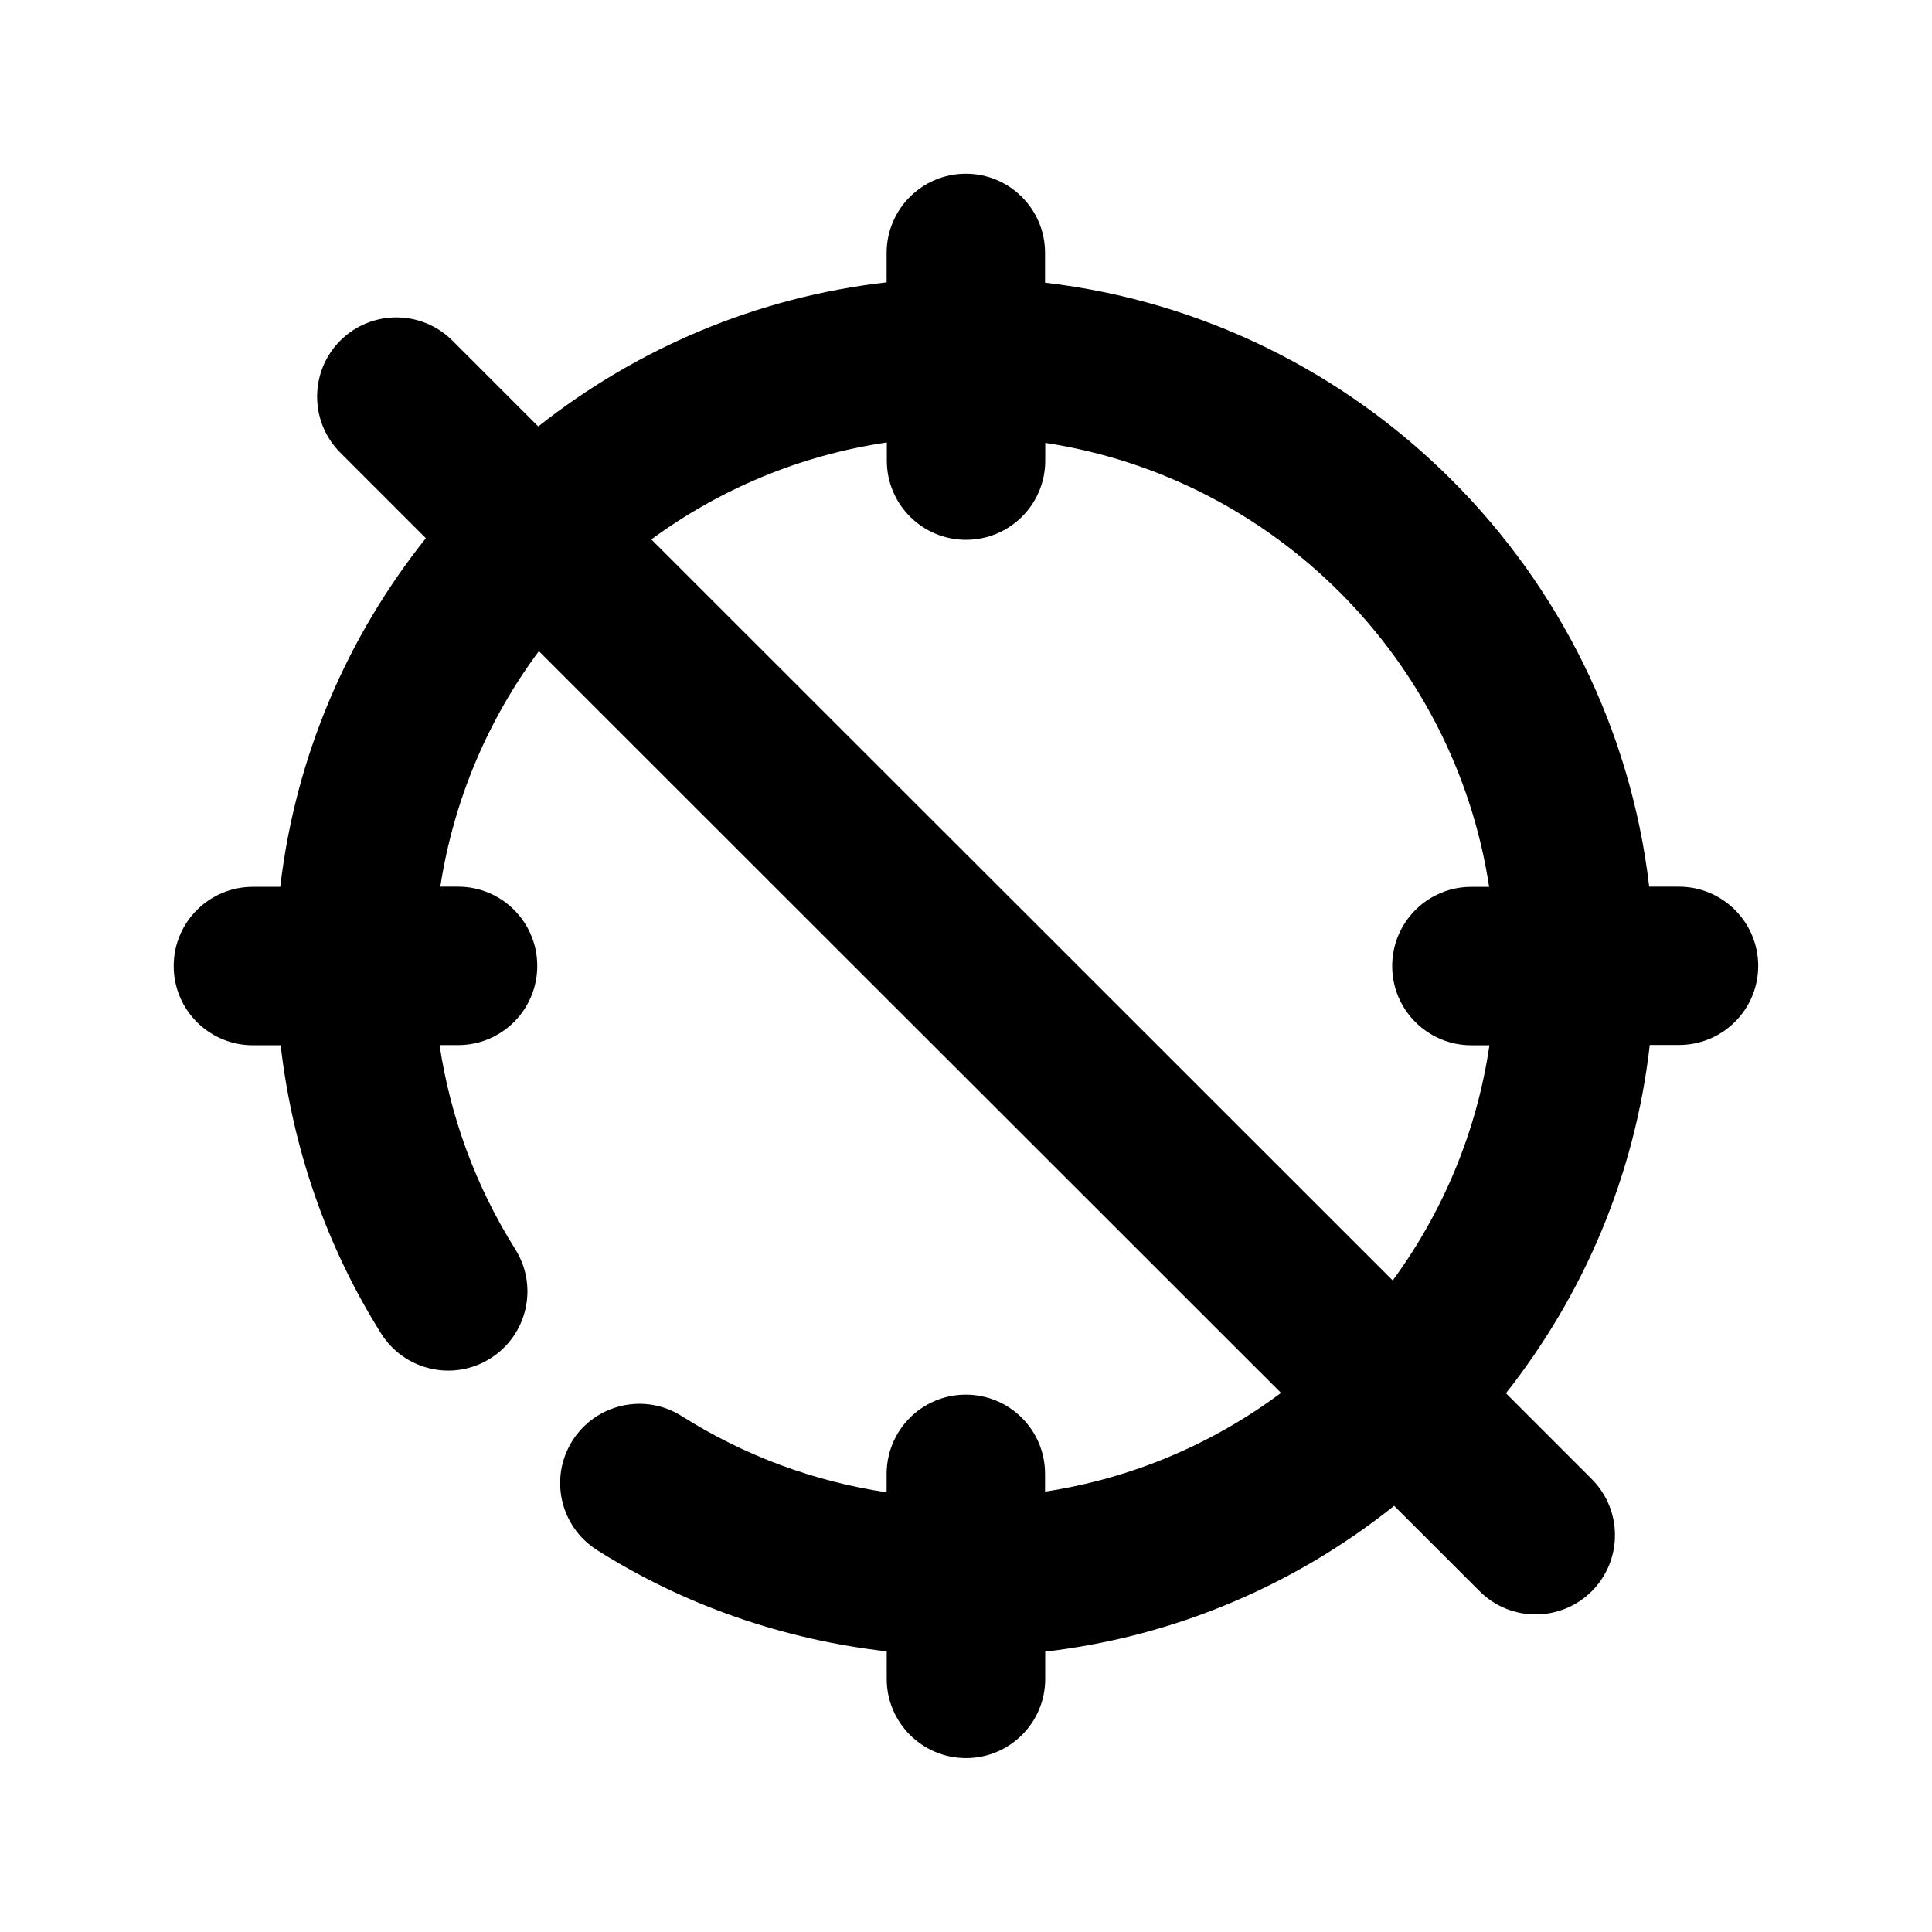
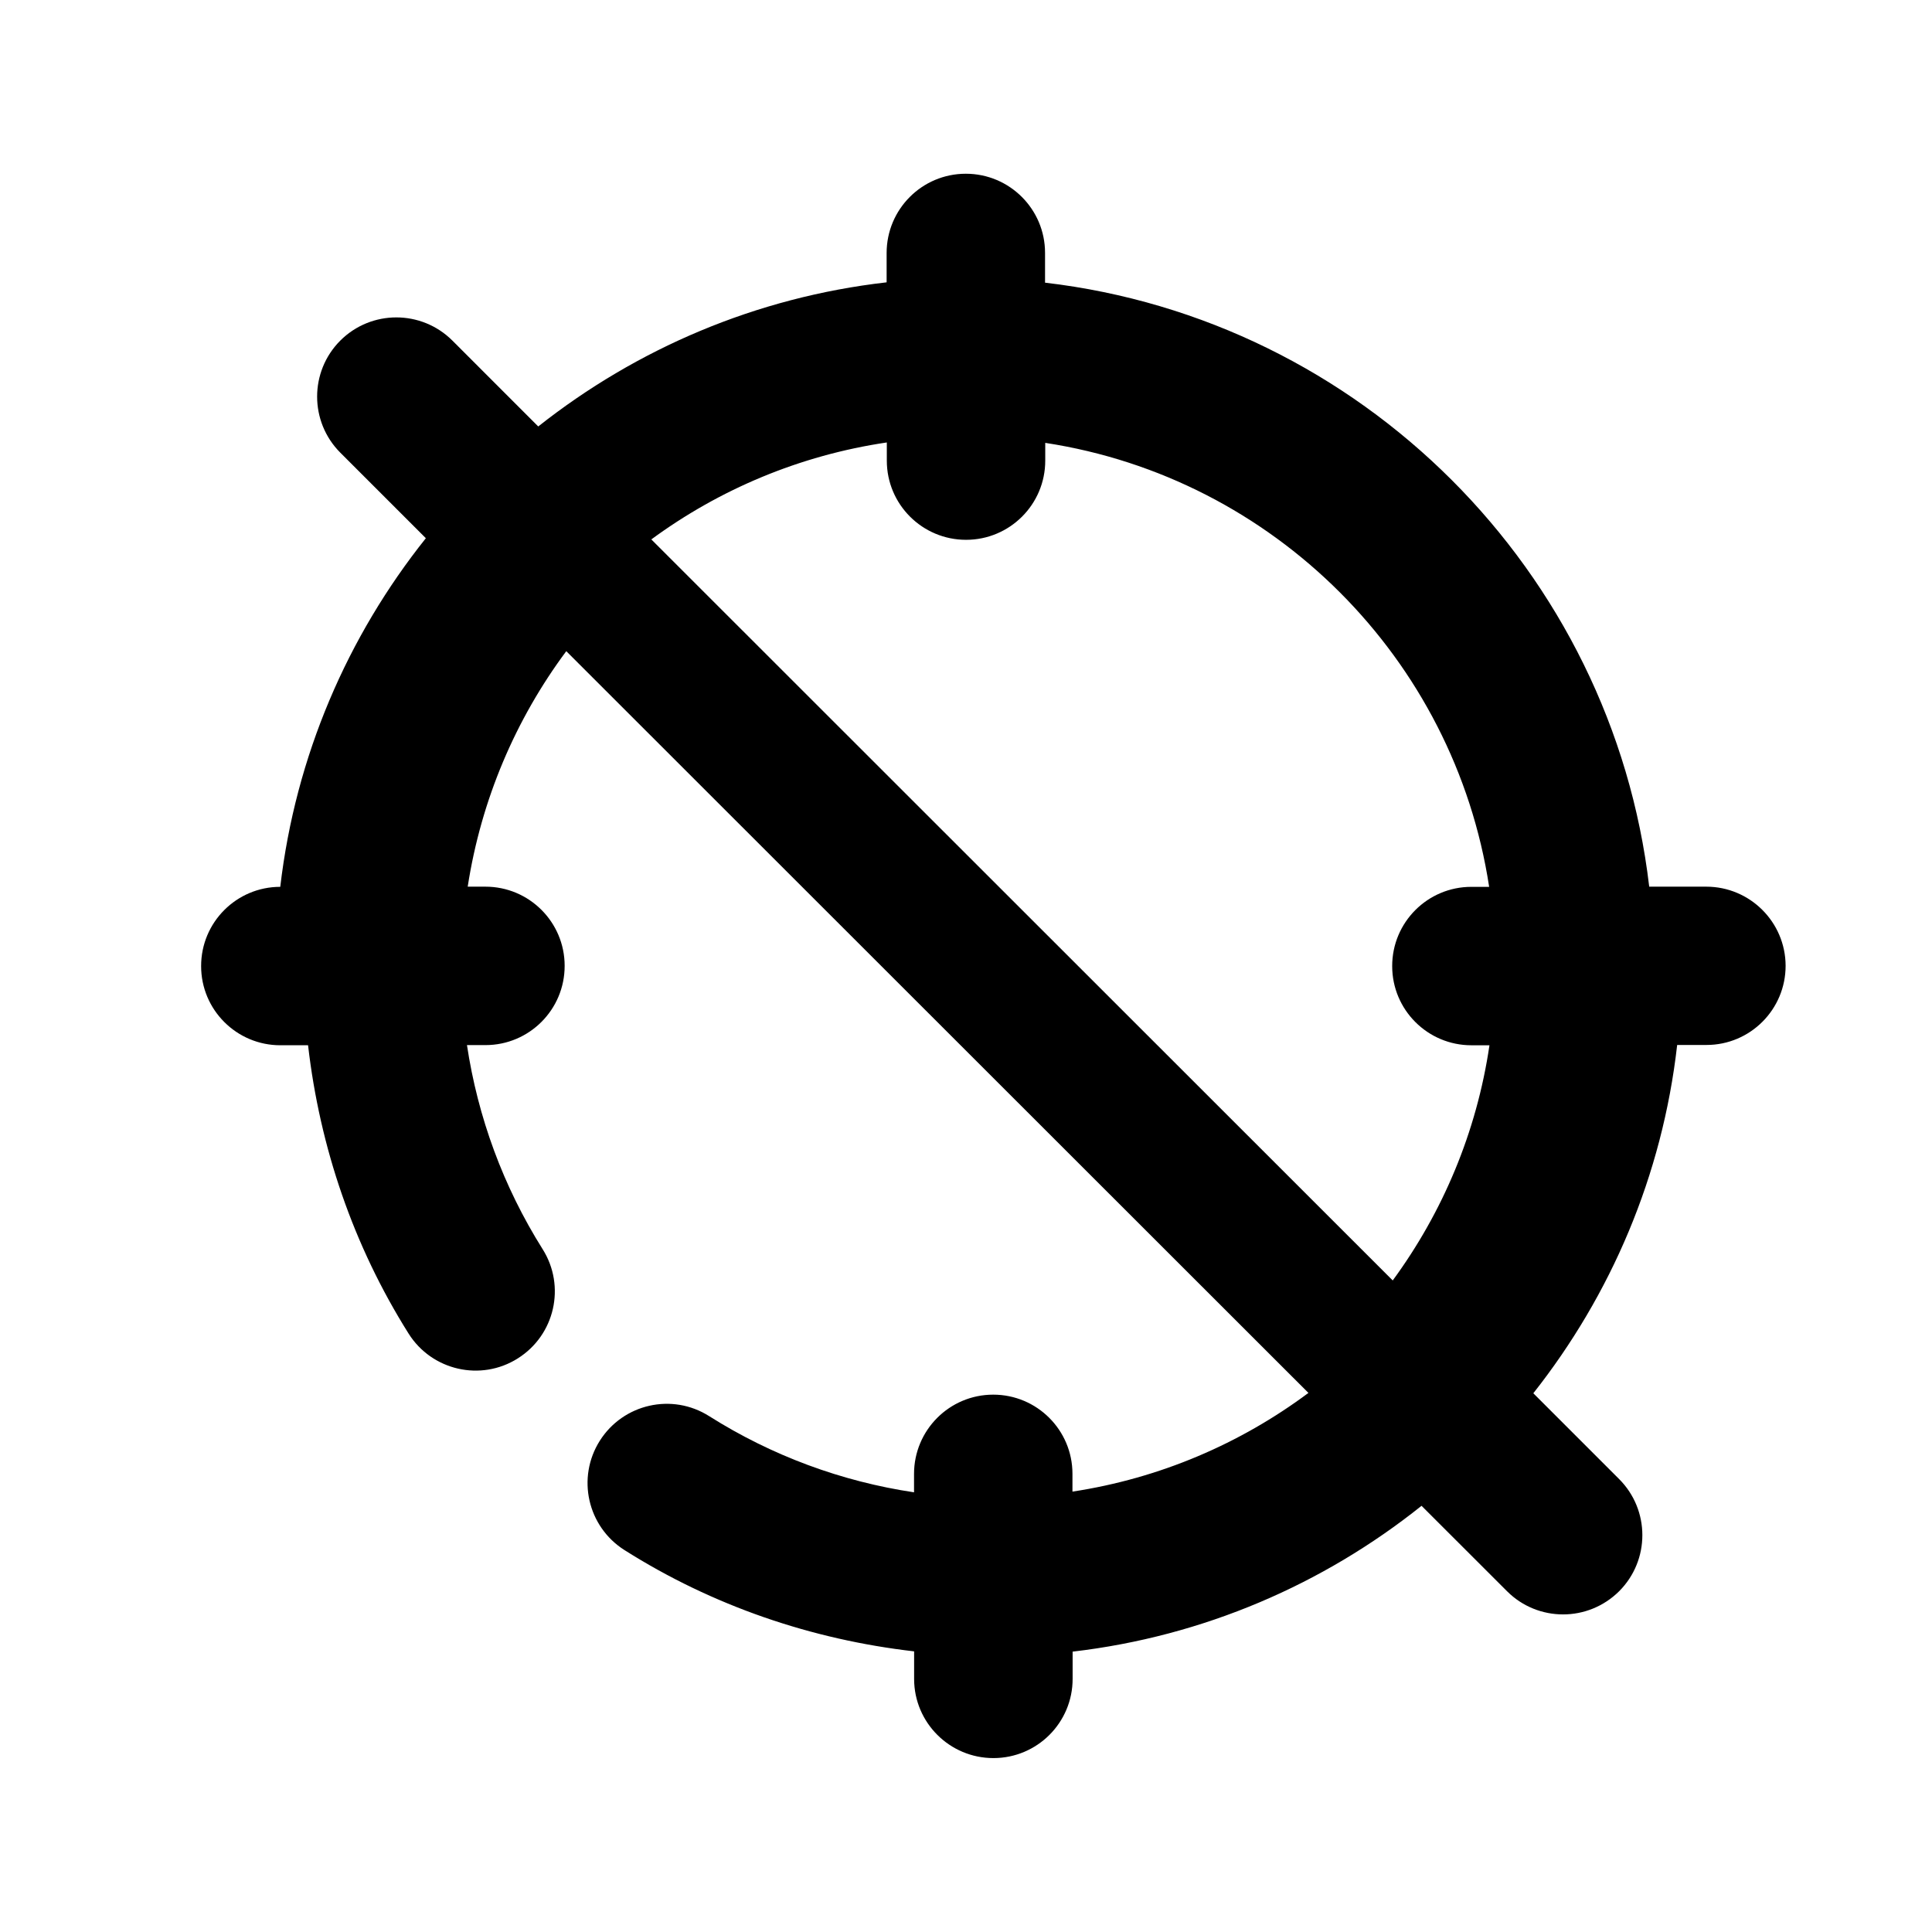
<svg xmlns="http://www.w3.org/2000/svg" fill="#000000" width="800px" height="800px" version="1.1" viewBox="144 144 512 512">
-   <path d="m588.91 378.98h-7.852c-9.805-83.738-76.367-150.28-160.11-160.07v-7.894c0-11.586-9.406-20.973-20.992-20.973-11.609 0-20.992 9.406-20.992 21.012v7.766c-34.637 3.957-66.293 17.621-92.324 38.195l-22.754-22.758c-8.207-8.188-21.496-8.188-29.703 0-8.188 8.207-8.188 21.496 0 29.703l22.672 22.672c-20.738 25.988-34.531 57.707-38.582 92.387h-7.262c-11.586 0-20.992 9.406-20.973 21.012 0 11.586 9.406 20.973 20.992 20.973h0.02 7.328c3.106 26.996 11.988 53.109 26.641 76.41 6.152 9.781 19.145 12.785 28.949 6.57 9.805-6.172 12.762-19.125 6.57-28.949-10.434-16.582-17.172-34.992-20.047-54.074h4.914c11.586 0 20.992-9.406 20.973-21.012 0-11.586-9.406-20.973-20.992-20.973h-0.02-4.68c3.578-23.133 12.73-44.398 26.121-62.41l196.68 196.57c-18.031 13.434-39.34 22.629-62.535 26.156v-4.723c0-11.586-9.406-20.973-20.992-20.973-11.609 0-20.992 9.406-20.992 21.012v4.871c-19.188-2.875-37.66-9.676-54.305-20.195-9.824-6.215-22.754-3.273-28.969 6.527-6.191 9.805-3.273 22.754 6.527 28.969 23.387 14.801 49.625 23.723 76.77 26.848v7.348c0.02 11.551 9.422 20.934 21.012 20.934 11.609 0 21.012-9.406 20.992-21.012v-7.199c34.723-4.051 66.461-17.863 92.469-38.645l22.672 22.652c4.094 4.094 9.469 6.129 14.84 6.129 5.375 0 10.746-2.059 14.863-6.152 8.188-8.207 8.188-21.496 0-29.703l-22.754-22.754c20.551-26.031 34.195-57.664 38.121-92.301h7.766c11.586 0 20.992-9.406 20.973-21.012-0.043-11.555-9.449-20.938-21.035-20.938zm-75.824 104.35-196.48-196.38c18.031-13.246 39.297-22.273 62.41-25.695v4.828c0 11.586 9.406 20.973 20.992 20.973 11.609 0 21.012-9.406 20.992-21.012v-4.68c60.543 9.258 108.4 57.121 117.64 117.66h-4.723c-11.586 0-20.992 9.406-20.973 21.012 0 11.586 9.406 20.973 20.992 20.973h0.02 4.766c-3.402 23.066-12.406 44.289-25.633 62.32z" />
+   <path d="m588.91 378.98h-7.852c-9.805-83.738-76.367-150.28-160.11-160.07v-7.894c0-11.586-9.406-20.973-20.992-20.973-11.609 0-20.992 9.406-20.992 21.012v7.766c-34.637 3.957-66.293 17.621-92.324 38.195l-22.754-22.758c-8.207-8.188-21.496-8.188-29.703 0-8.188 8.207-8.188 21.496 0 29.703l22.672 22.672c-20.738 25.988-34.531 57.707-38.582 92.387c-11.586 0-20.992 9.406-20.973 21.012 0 11.586 9.406 20.973 20.992 20.973h0.02 7.328c3.106 26.996 11.988 53.109 26.641 76.41 6.152 9.781 19.145 12.785 28.949 6.57 9.805-6.172 12.762-19.125 6.57-28.949-10.434-16.582-17.172-34.992-20.047-54.074h4.914c11.586 0 20.992-9.406 20.973-21.012 0-11.586-9.406-20.973-20.992-20.973h-0.02-4.68c3.578-23.133 12.73-44.398 26.121-62.41l196.68 196.57c-18.031 13.434-39.34 22.629-62.535 26.156v-4.723c0-11.586-9.406-20.973-20.992-20.973-11.609 0-20.992 9.406-20.992 21.012v4.871c-19.188-2.875-37.66-9.676-54.305-20.195-9.824-6.215-22.754-3.273-28.969 6.527-6.191 9.805-3.273 22.754 6.527 28.969 23.387 14.801 49.625 23.723 76.77 26.848v7.348c0.02 11.551 9.422 20.934 21.012 20.934 11.609 0 21.012-9.406 20.992-21.012v-7.199c34.723-4.051 66.461-17.863 92.469-38.645l22.672 22.652c4.094 4.094 9.469 6.129 14.84 6.129 5.375 0 10.746-2.059 14.863-6.152 8.188-8.207 8.188-21.496 0-29.703l-22.754-22.754c20.551-26.031 34.195-57.664 38.121-92.301h7.766c11.586 0 20.992-9.406 20.973-21.012-0.043-11.555-9.449-20.938-21.035-20.938zm-75.824 104.35-196.48-196.38c18.031-13.246 39.297-22.273 62.41-25.695v4.828c0 11.586 9.406 20.973 20.992 20.973 11.609 0 21.012-9.406 20.992-21.012v-4.68c60.543 9.258 108.4 57.121 117.64 117.66h-4.723c-11.586 0-20.992 9.406-20.973 21.012 0 11.586 9.406 20.973 20.992 20.973h0.02 4.766c-3.402 23.066-12.406 44.289-25.633 62.32z" />
</svg>